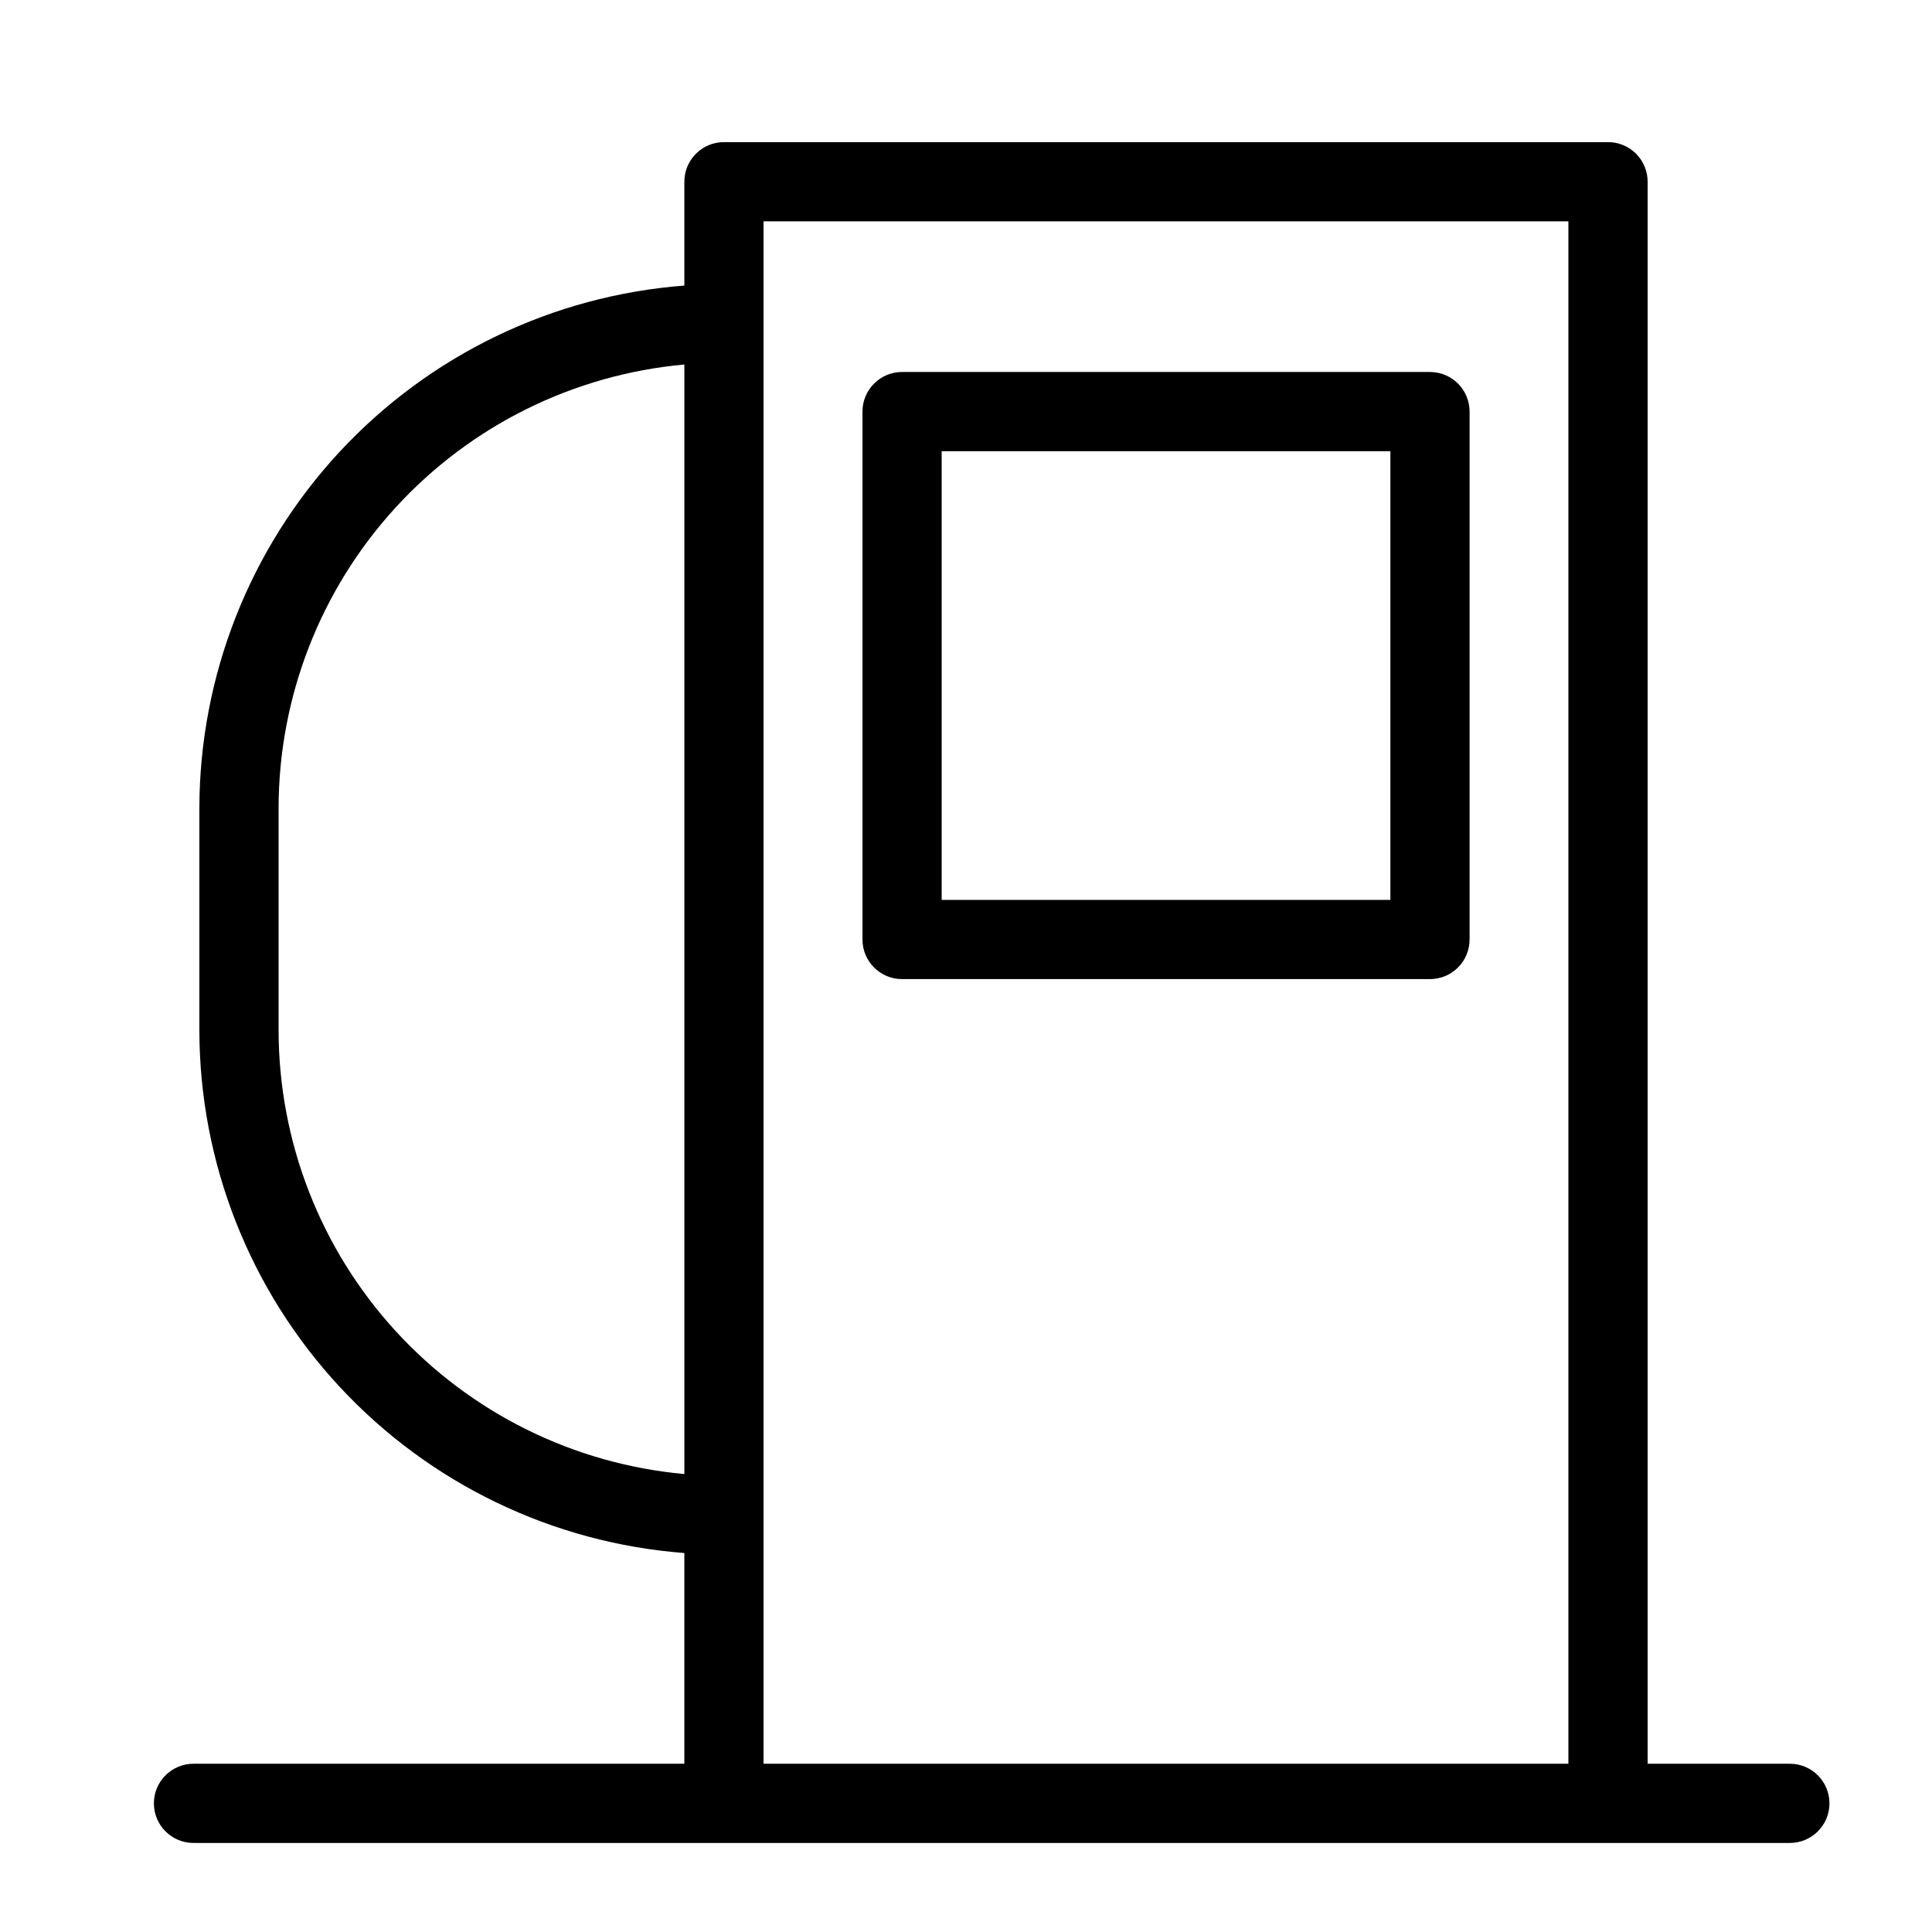
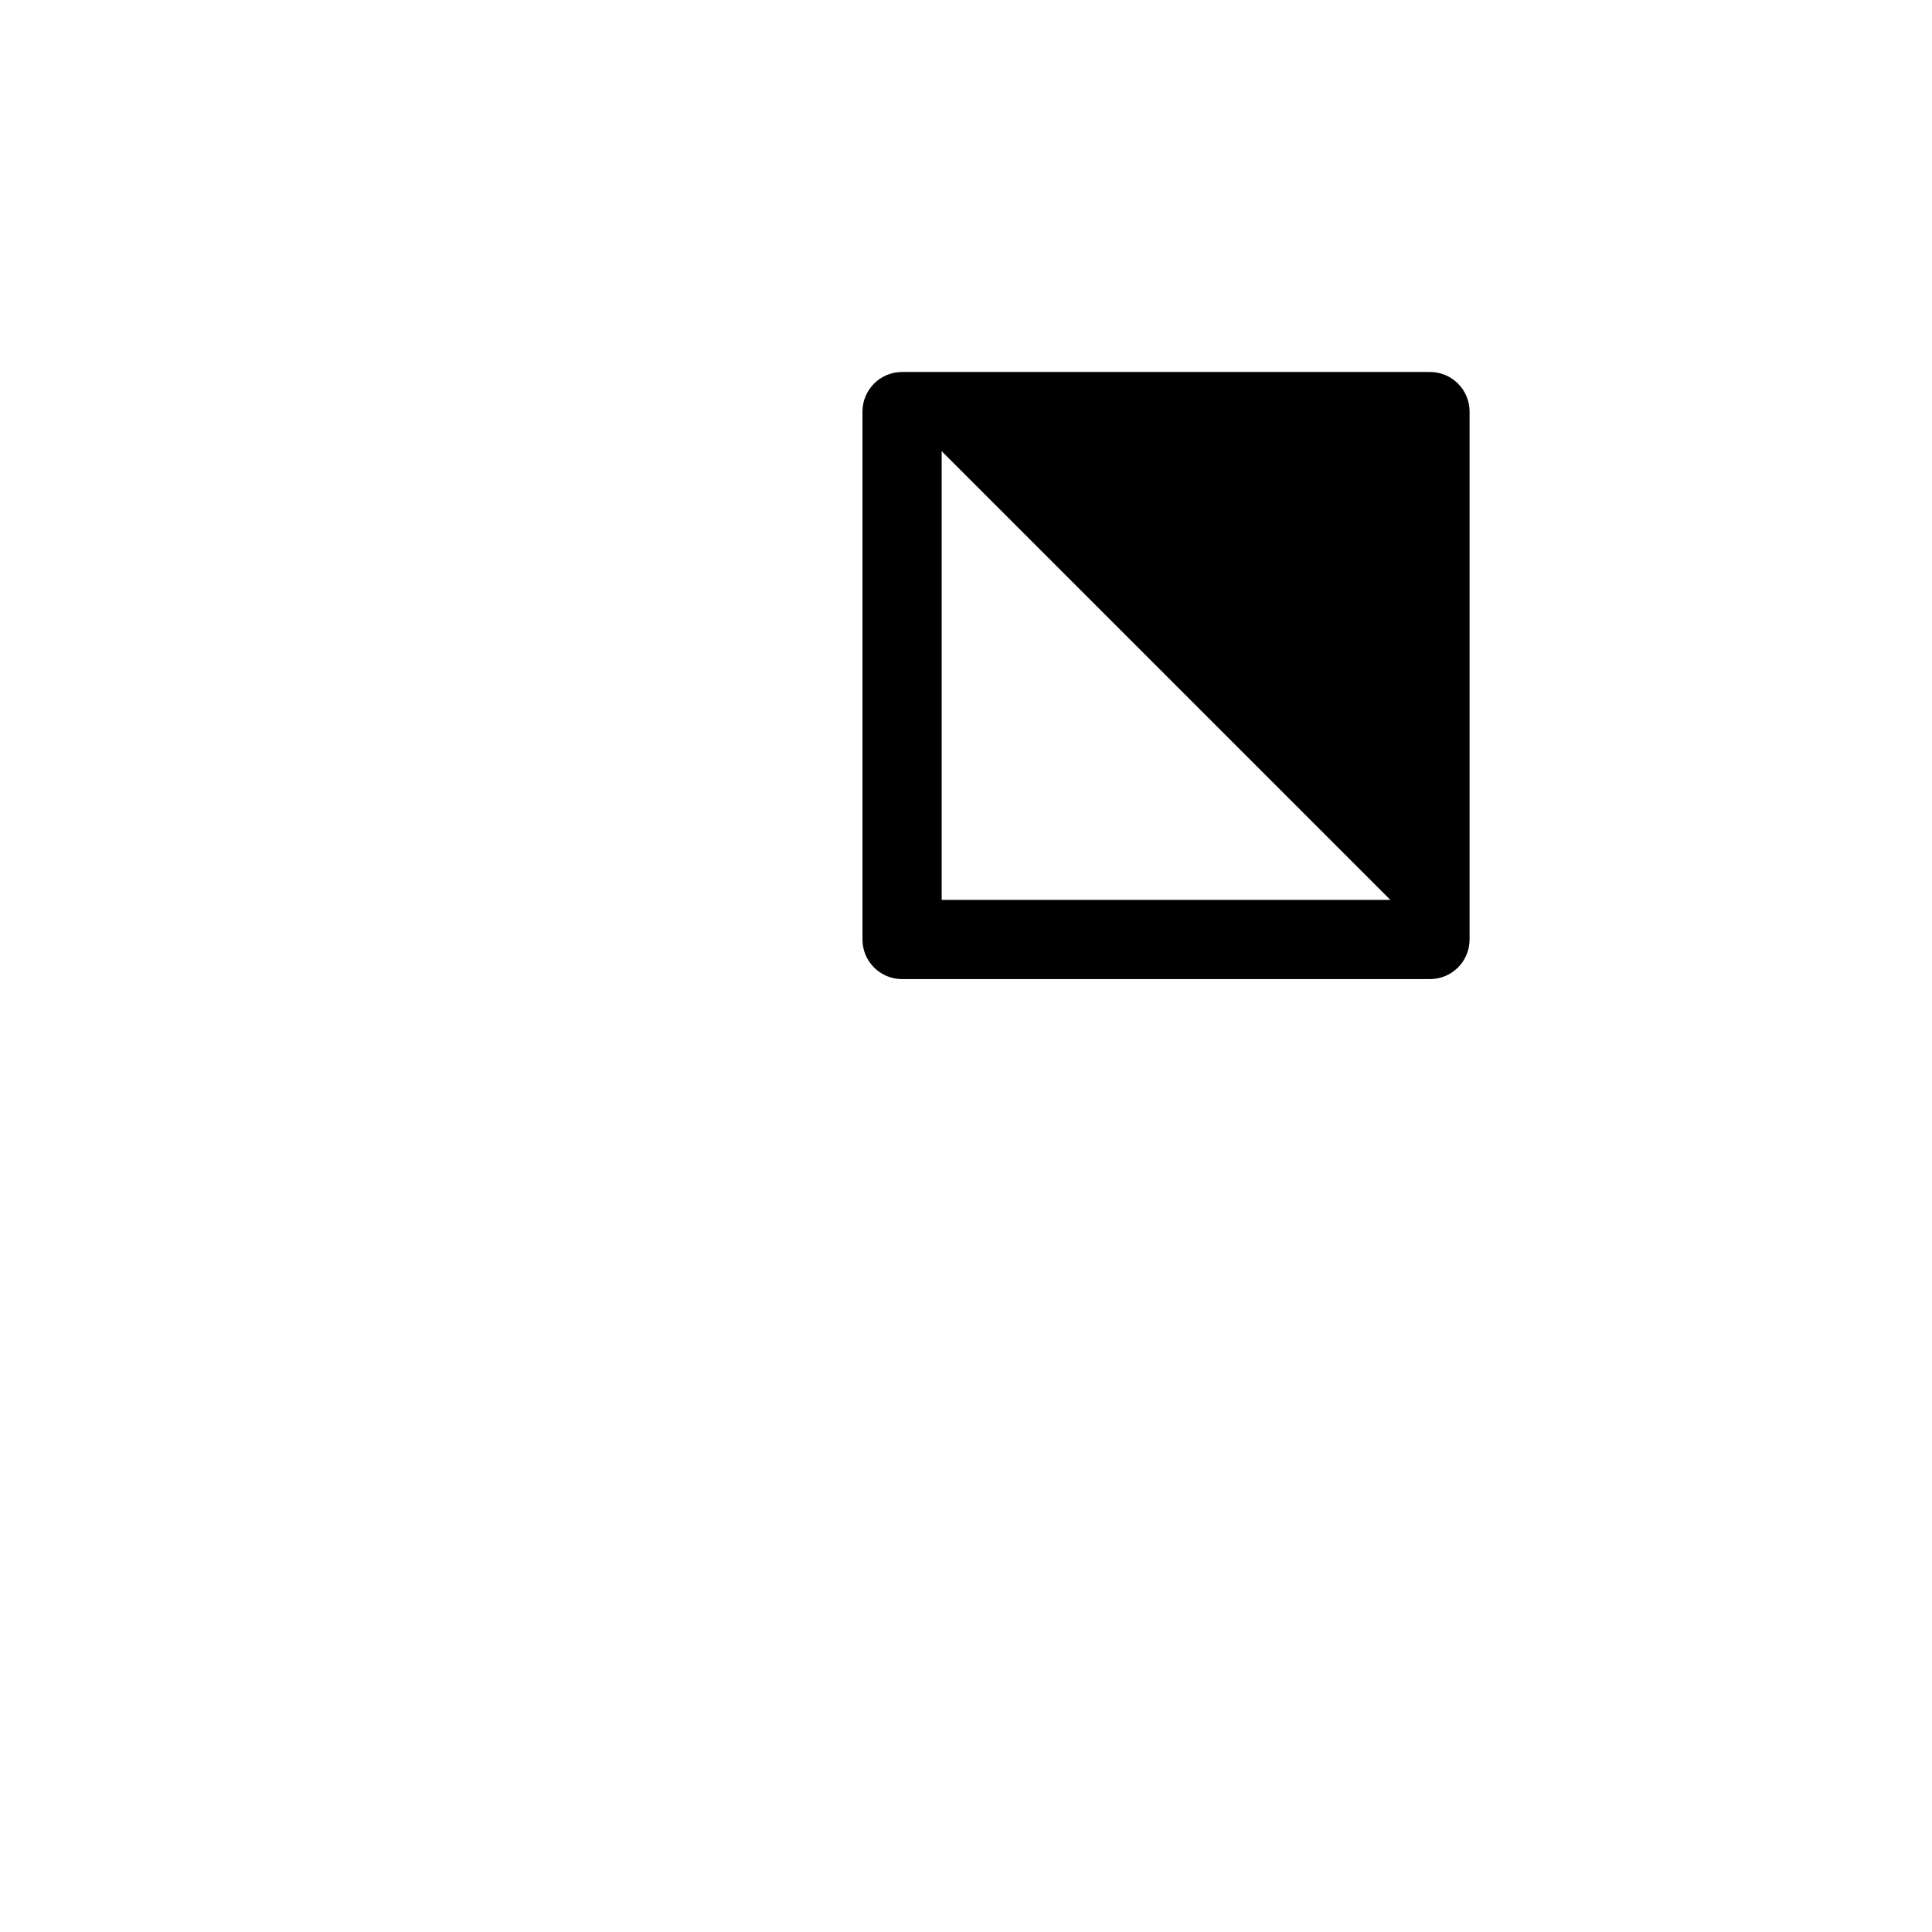
<svg xmlns="http://www.w3.org/2000/svg" fill="#000000" width="800px" height="800px" version="1.1" viewBox="144 144 512 512">
  <g>
-     <path d="m618.34 611.41h-37.699v-419.25c0-2.785-1.105-5.457-3.074-7.426s-4.637-3.074-7.422-3.07h-234.29c-5.797 0-10.496 4.699-10.496 10.496v27.52c-34.922 2.664-67.555 18.406-91.379 44.078-23.824 25.672-37.09 59.387-37.145 94.41v58.906c0.055 35.027 13.32 68.738 37.145 94.414 23.824 25.672 56.457 41.41 91.379 44.078v55.848l-130.08-0.004c-5.797 0-10.496 4.699-10.496 10.496s4.699 10.496 10.496 10.496h423.05c5.797 0 10.496-4.699 10.496-10.496s-4.699-10.496-10.496-10.496zm-400.51-194.34v-58.906c0.031-29.477 11.082-57.875 30.977-79.629 19.895-21.75 47.199-35.281 76.555-37.938v294.04c-29.355-2.66-56.66-16.191-76.555-37.941s-30.941-50.152-30.977-79.629zm128.52 194.34v-408.75h213.29v408.75z" />
-     <path d="m522.96 242.58h-139.9c-5.797 0-10.496 4.699-10.496 10.496v139.9c0 5.797 4.699 10.496 10.496 10.496h139.9c2.785 0 5.453-1.105 7.422-3.074 1.969-1.965 3.074-4.637 3.074-7.422v-139.9c0-2.781-1.105-5.453-3.074-7.422s-4.637-3.074-7.422-3.074zm-10.496 139.9h-118.91v-118.91h118.91z" />
+     <path d="m522.96 242.58h-139.9c-5.797 0-10.496 4.699-10.496 10.496v139.9c0 5.797 4.699 10.496 10.496 10.496h139.9c2.785 0 5.453-1.105 7.422-3.074 1.969-1.965 3.074-4.637 3.074-7.422v-139.9c0-2.781-1.105-5.453-3.074-7.422s-4.637-3.074-7.422-3.074zm-10.496 139.9h-118.91v-118.91z" />
  </g>
</svg>